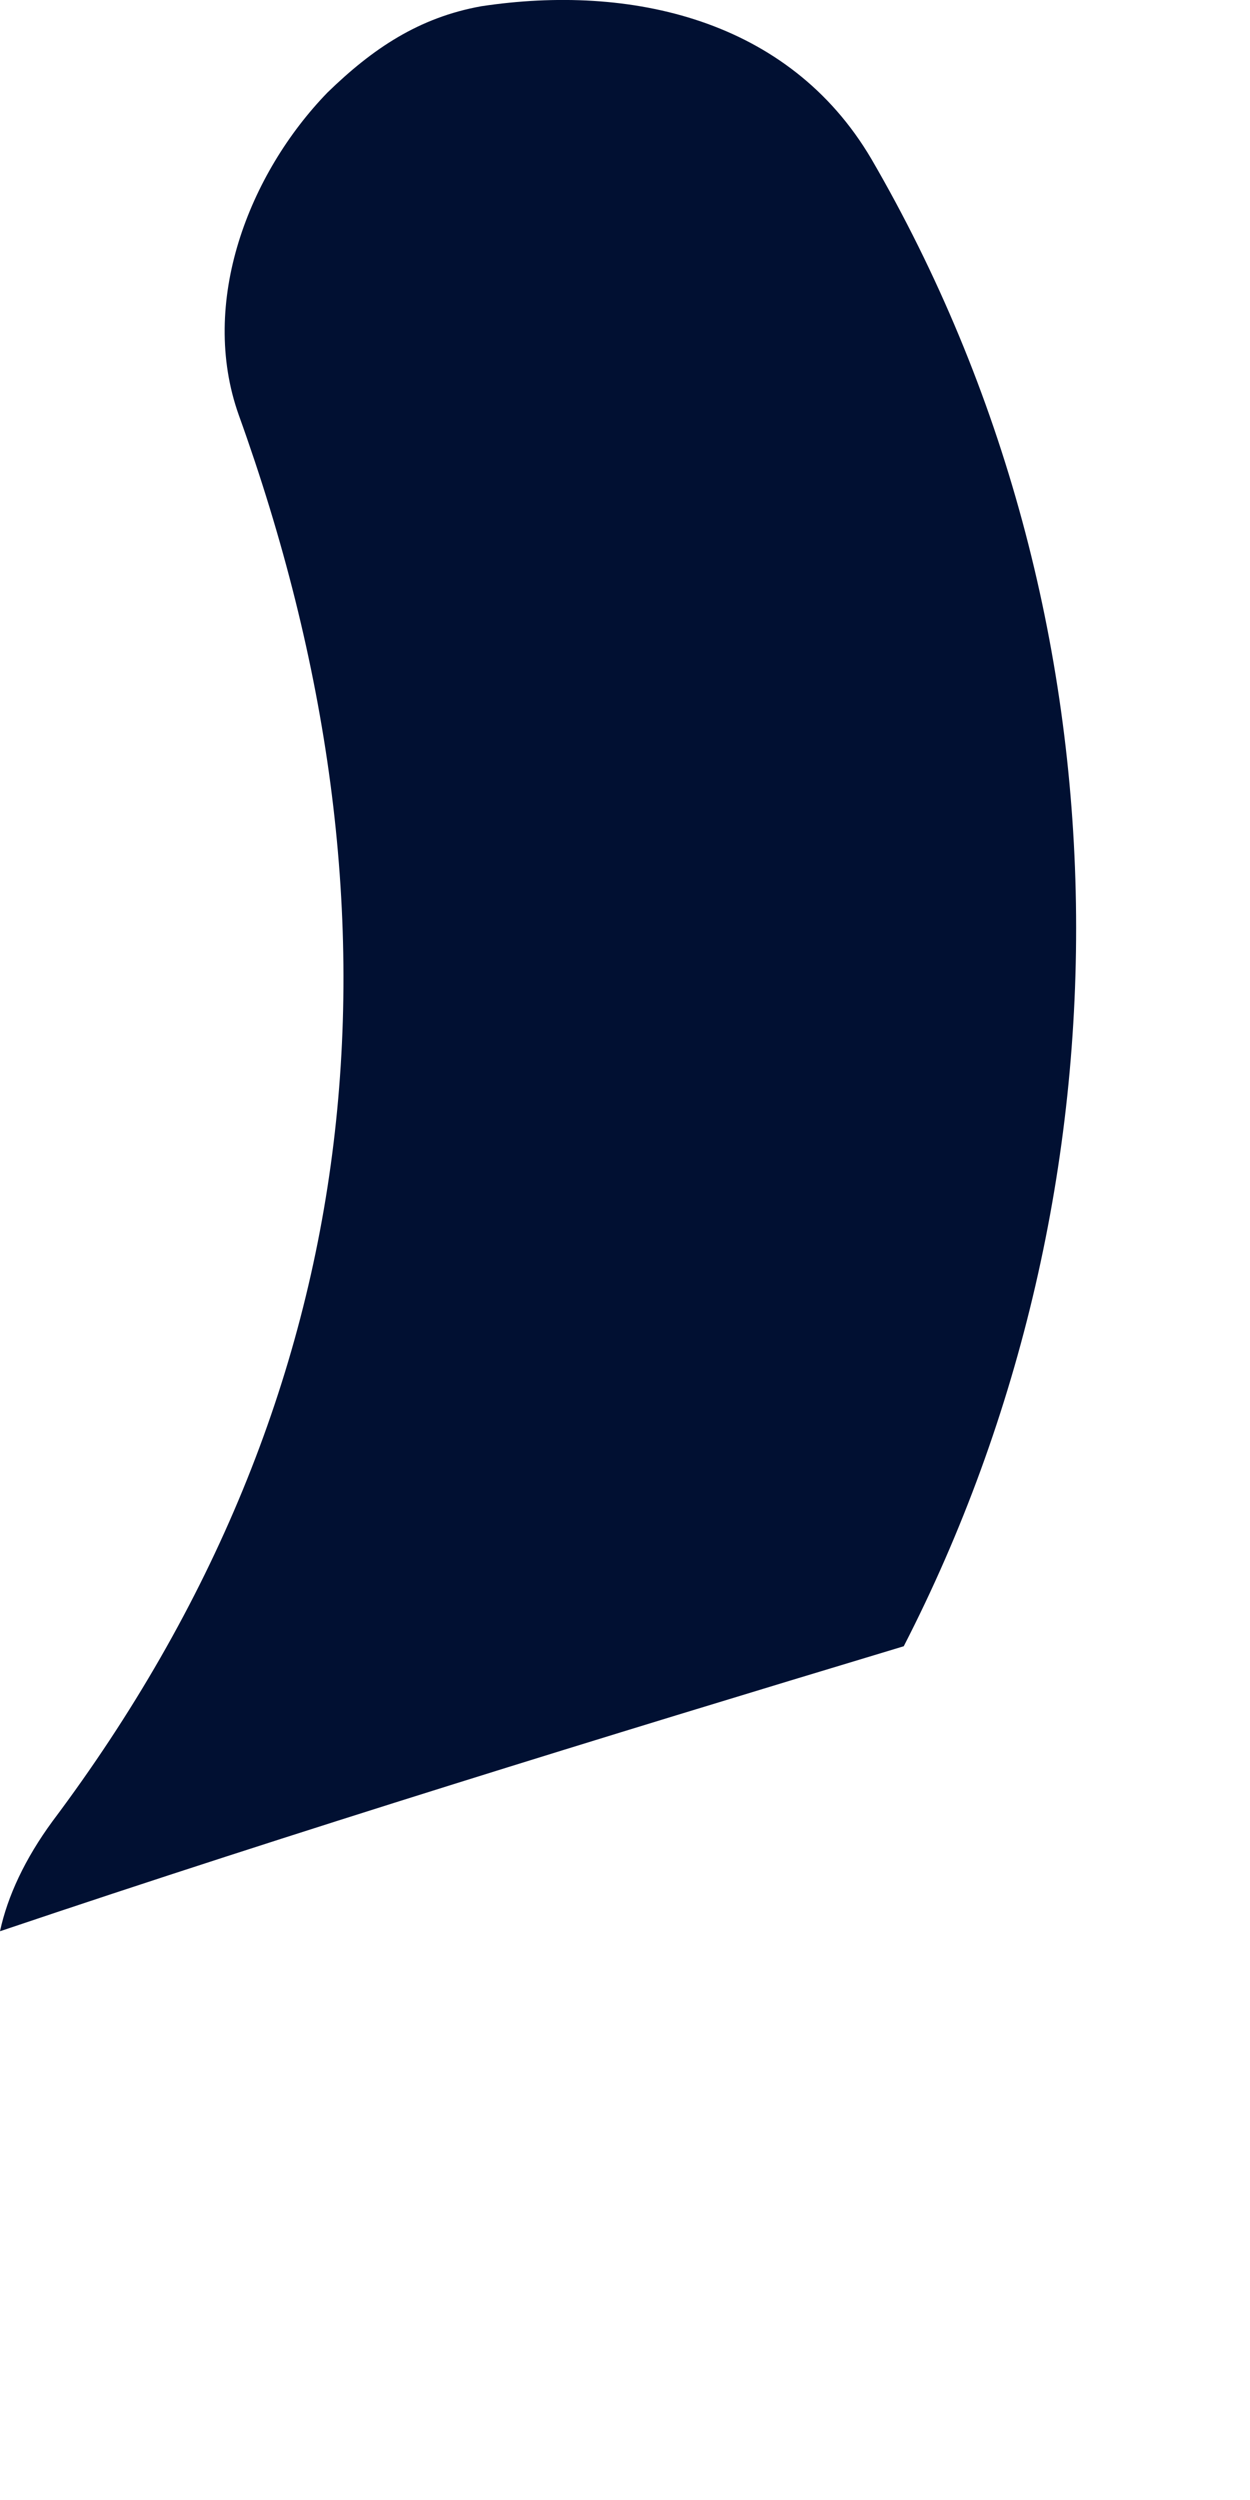
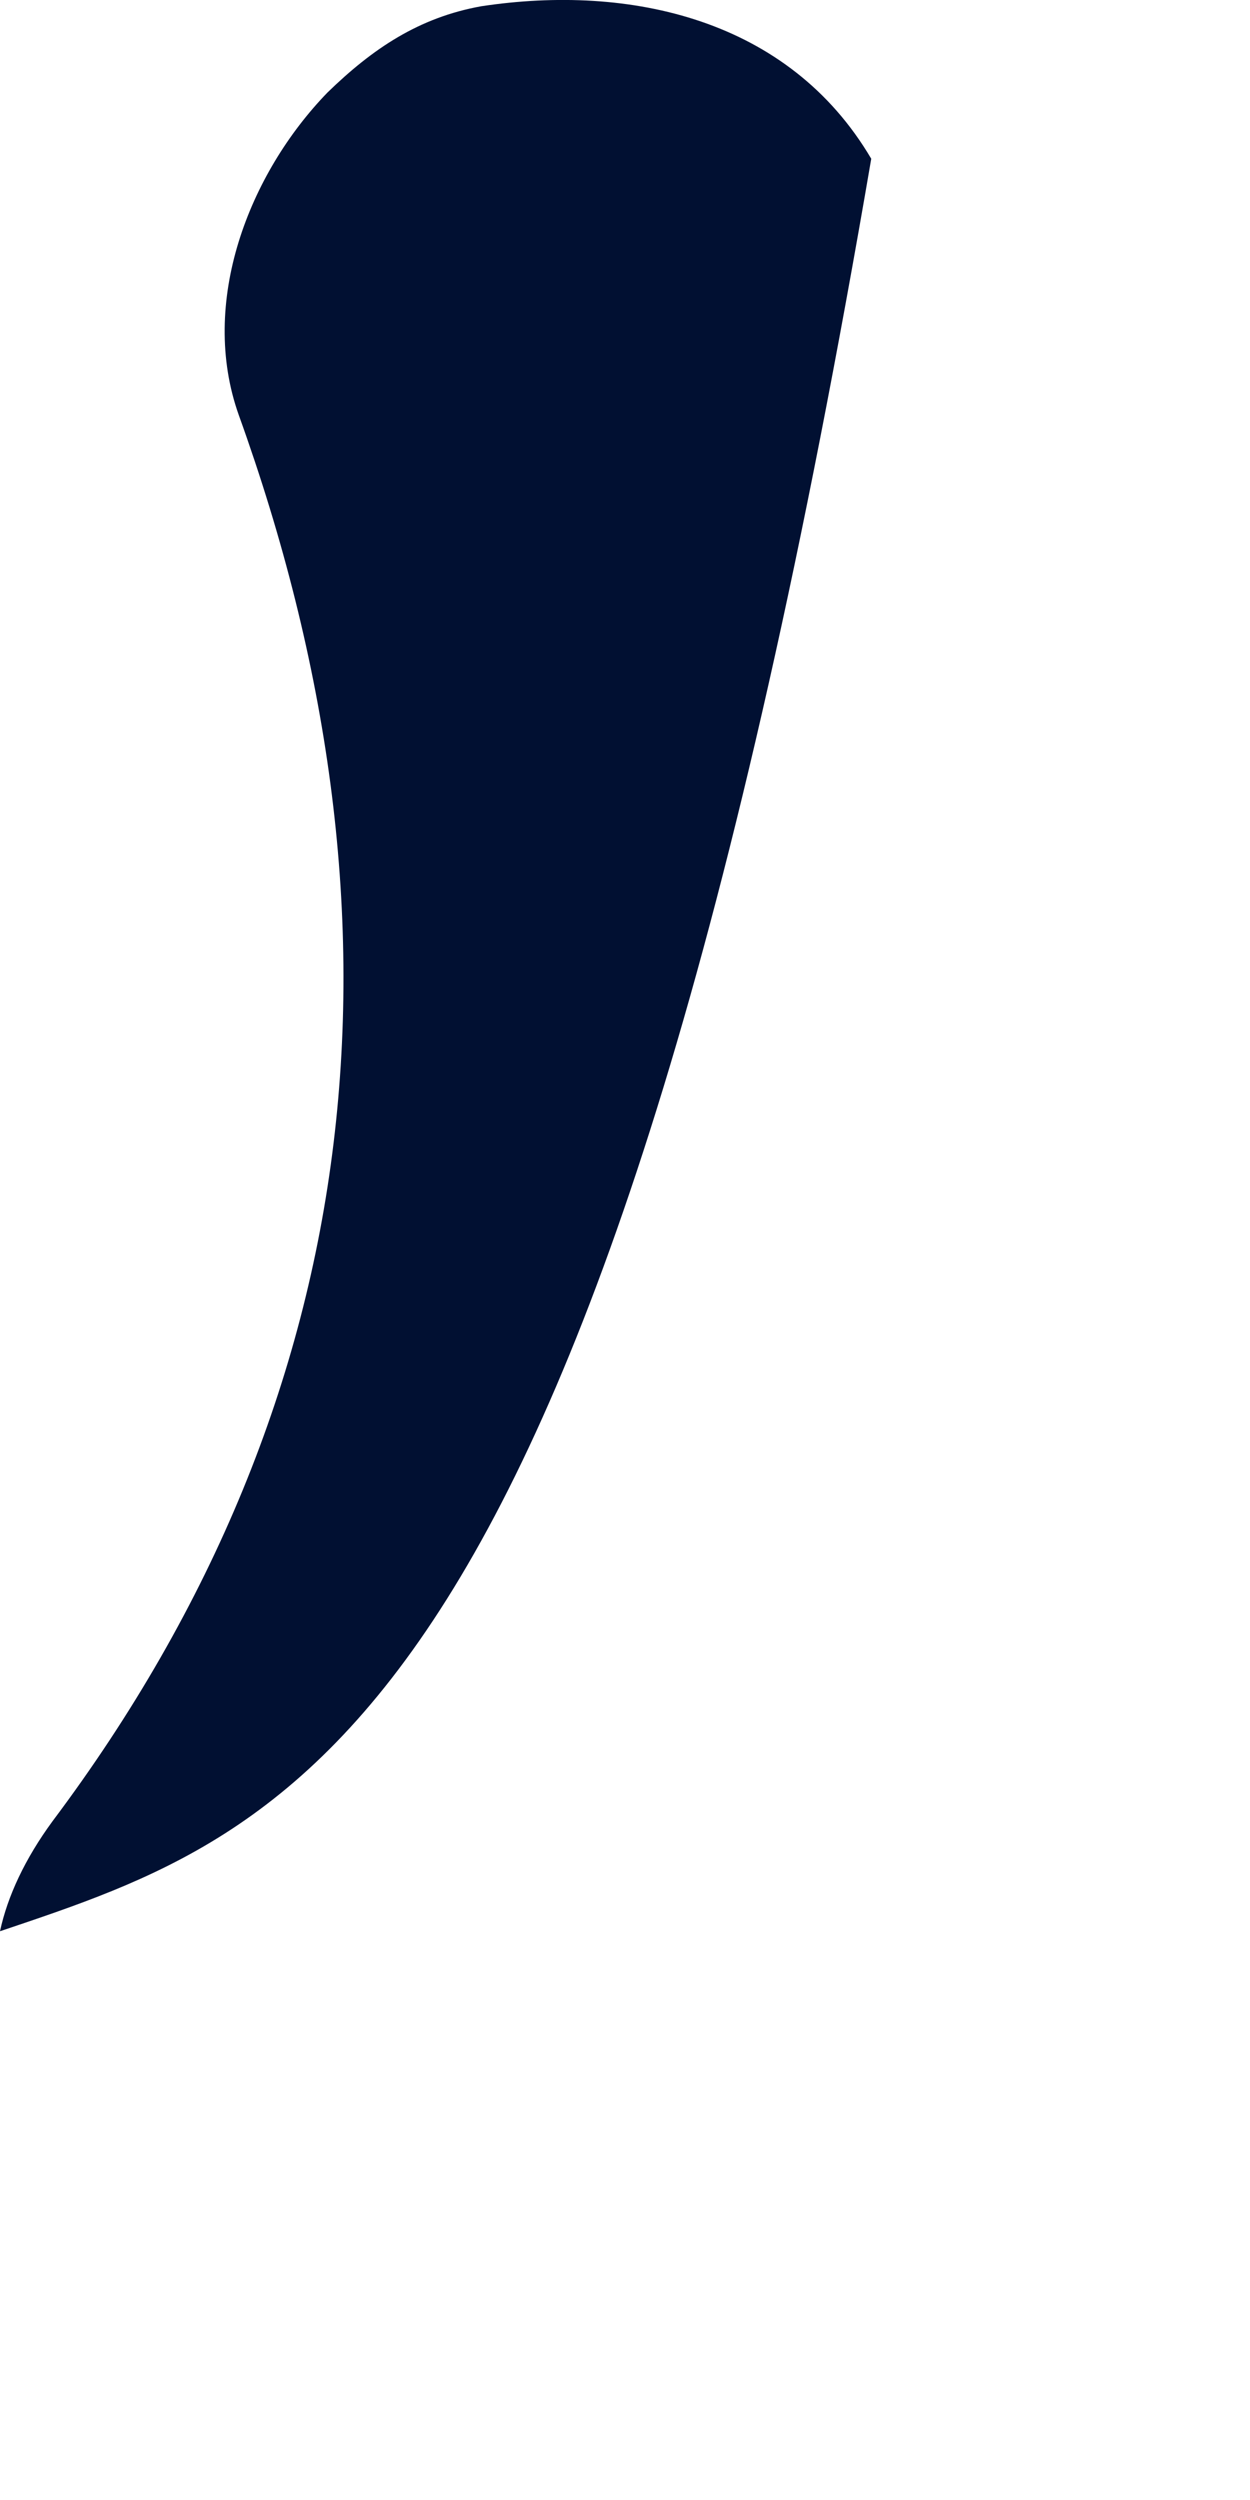
<svg xmlns="http://www.w3.org/2000/svg" fill="none" height="100%" overflow="visible" preserveAspectRatio="none" style="display: block;" viewBox="0 0 1 2" width="100%">
-   <path d="M0.697 0.127C0.911 0.495 0.911 0.951 0.723 1.317C0.481 1.39 0.24 1.464 0 1.545C0.006 1.517 0.02 1.487 0.042 1.457C0.3 1.113 0.334 0.729 0.191 0.332C0.159 0.242 0.199 0.139 0.262 0.074C0.298 0.039 0.335 0.014 0.385 0.005C0.504 -0.013 0.631 0.015 0.697 0.127Z" fill="#011032" id="Vector" />
+   <path d="M0.697 0.127C0.481 1.39 0.24 1.464 0 1.545C0.006 1.517 0.02 1.487 0.042 1.457C0.3 1.113 0.334 0.729 0.191 0.332C0.159 0.242 0.199 0.139 0.262 0.074C0.298 0.039 0.335 0.014 0.385 0.005C0.504 -0.013 0.631 0.015 0.697 0.127Z" fill="#011032" id="Vector" />
</svg>